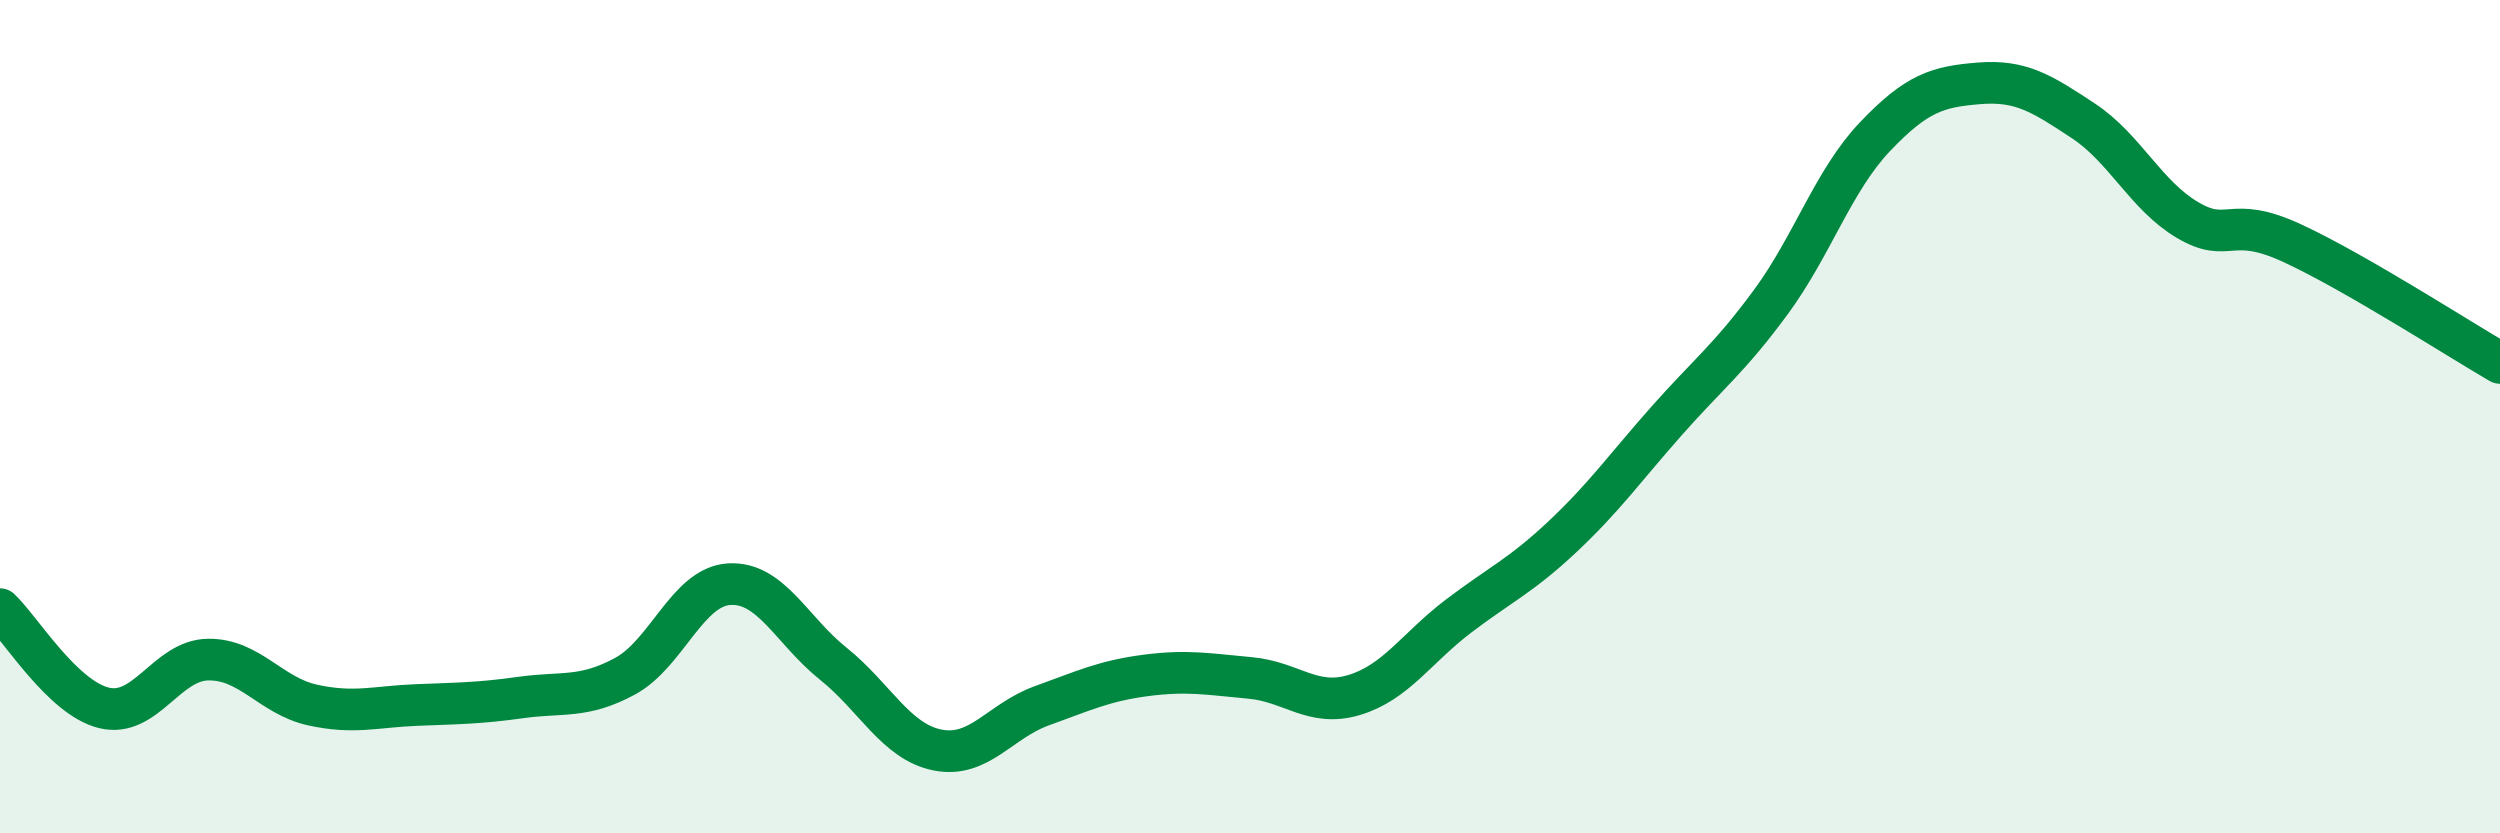
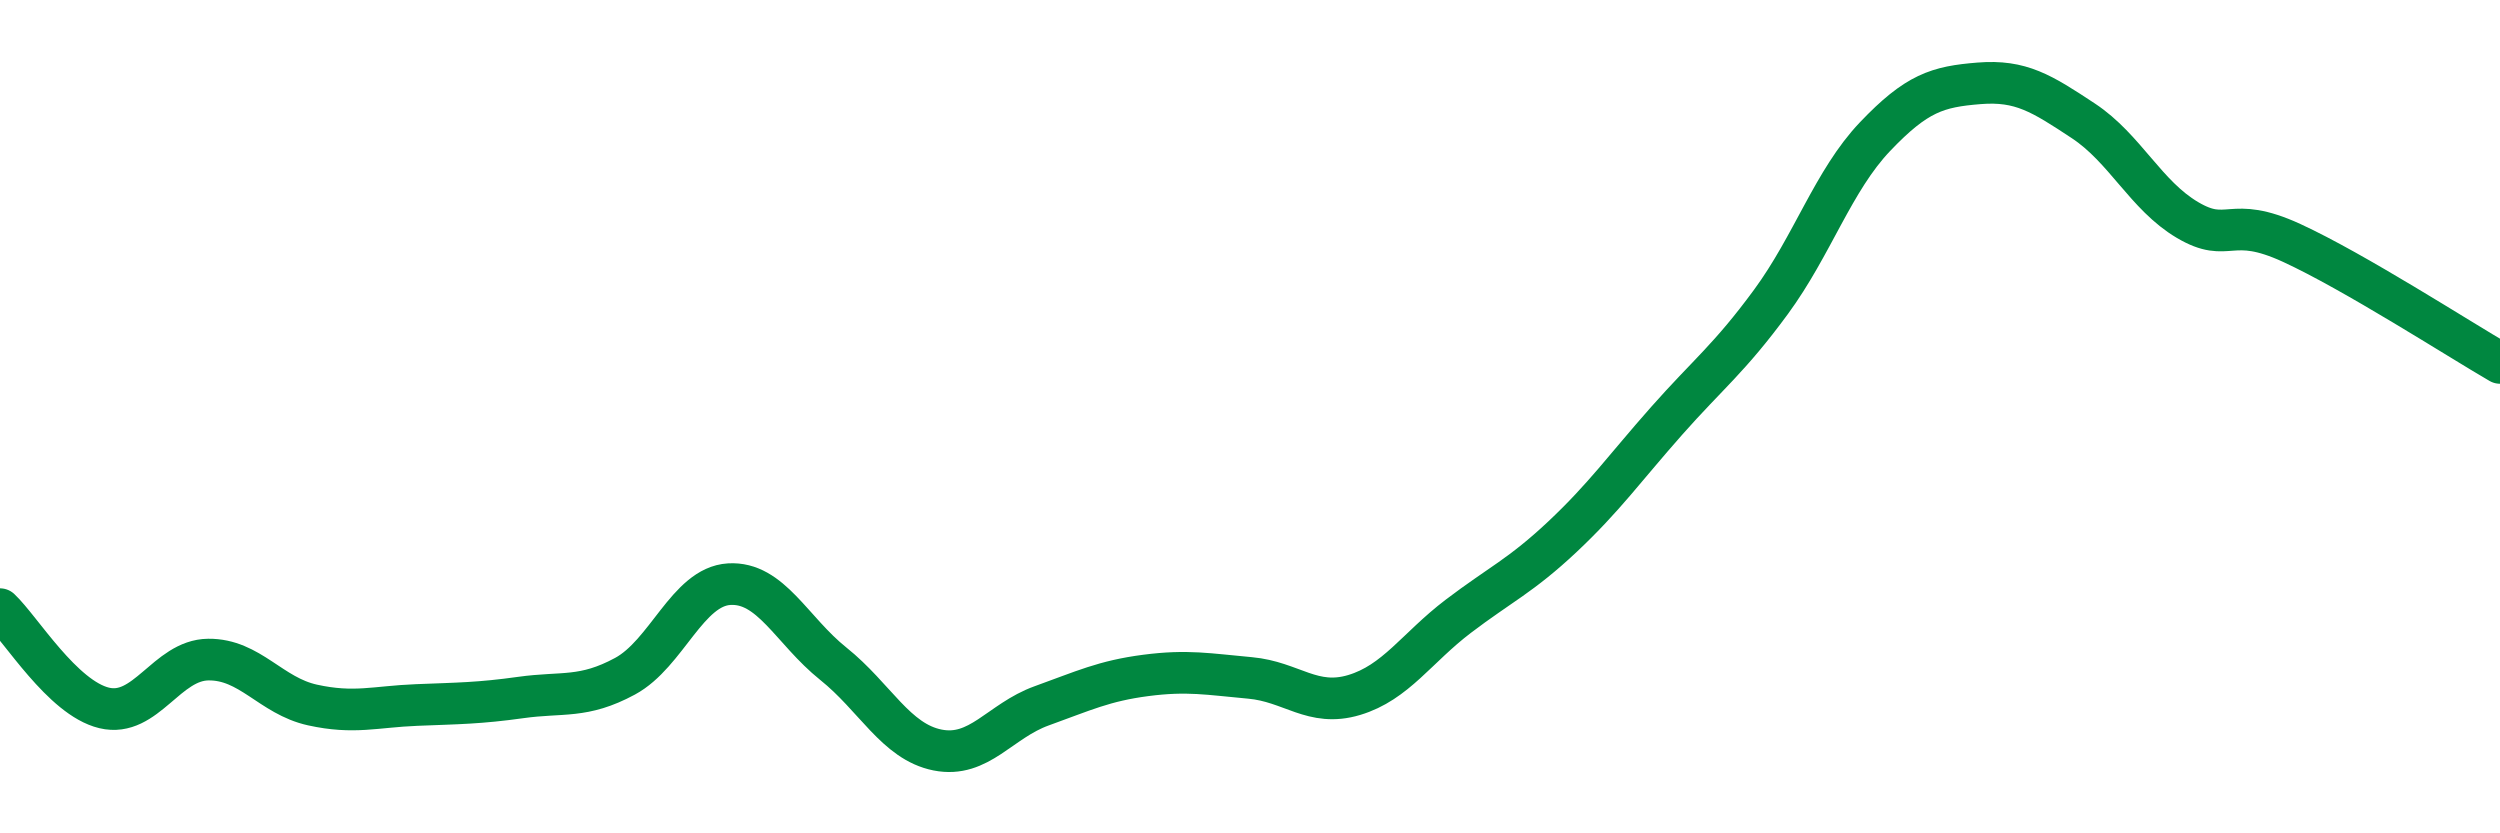
<svg xmlns="http://www.w3.org/2000/svg" width="60" height="20" viewBox="0 0 60 20">
-   <path d="M 0,14.62 C 0.5,15.09 1.5,16.75 2.5,16.99 C 3.5,17.23 4,15.84 5,15.83 C 6,15.82 6.5,16.7 7.5,16.92 C 8.5,17.14 9,16.96 10,16.92 C 11,16.88 11.5,16.88 12.5,16.74 C 13.5,16.6 14,16.77 15,16.23 C 16,15.69 16.5,14.08 17.5,14.02 C 18.5,13.96 19,15.13 20,15.93 C 21,16.73 21.5,17.8 22.5,18 C 23.5,18.2 24,17.3 25,16.94 C 26,16.58 26.5,16.34 27.5,16.21 C 28.5,16.08 29,16.18 30,16.27 C 31,16.36 31.5,16.98 32.5,16.68 C 33.5,16.38 34,15.55 35,14.79 C 36,14.03 36.5,13.82 37.5,12.88 C 38.5,11.94 39,11.23 40,10.1 C 41,8.97 41.5,8.61 42.5,7.25 C 43.5,5.89 44,4.33 45,3.28 C 46,2.23 46.5,2.08 47.5,2 C 48.5,1.92 49,2.24 50,2.9 C 51,3.56 51.5,4.69 52.5,5.28 C 53.5,5.87 53.5,5.14 55,5.83 C 56.5,6.52 59,8.13 60,8.71L60 20L0 20Z" fill="#008740" opacity="0.1" stroke-linecap="round" stroke-linejoin="round" />
  <path d="M 0,14.62 C 0.5,15.09 1.5,16.75 2.5,16.99 C 3.5,17.23 4,15.84 5,15.83 C 6,15.82 6.5,16.7 7.5,16.92 C 8.5,17.14 9,16.96 10,16.92 C 11,16.88 11.5,16.88 12.5,16.74 C 13.5,16.6 14,16.77 15,16.23 C 16,15.69 16.5,14.08 17.5,14.02 C 18.5,13.96 19,15.13 20,15.93 C 21,16.73 21.5,17.8 22.5,18 C 23.5,18.2 24,17.3 25,16.94 C 26,16.58 26.5,16.34 27.5,16.21 C 28.5,16.08 29,16.18 30,16.27 C 31,16.36 31.5,16.98 32.5,16.68 C 33.5,16.38 34,15.55 35,14.79 C 36,14.03 36.5,13.82 37.5,12.88 C 38.5,11.94 39,11.23 40,10.1 C 41,8.97 41.5,8.61 42.5,7.25 C 43.5,5.89 44,4.33 45,3.28 C 46,2.23 46.5,2.08 47.5,2 C 48.5,1.92 49,2.24 50,2.9 C 51,3.56 51.5,4.69 52.5,5.28 C 53.5,5.87 53.5,5.14 55,5.83 C 56.5,6.52 59,8.13 60,8.71" stroke="#008740" stroke-width="1" fill="none" stroke-linecap="round" stroke-linejoin="round" />
</svg>